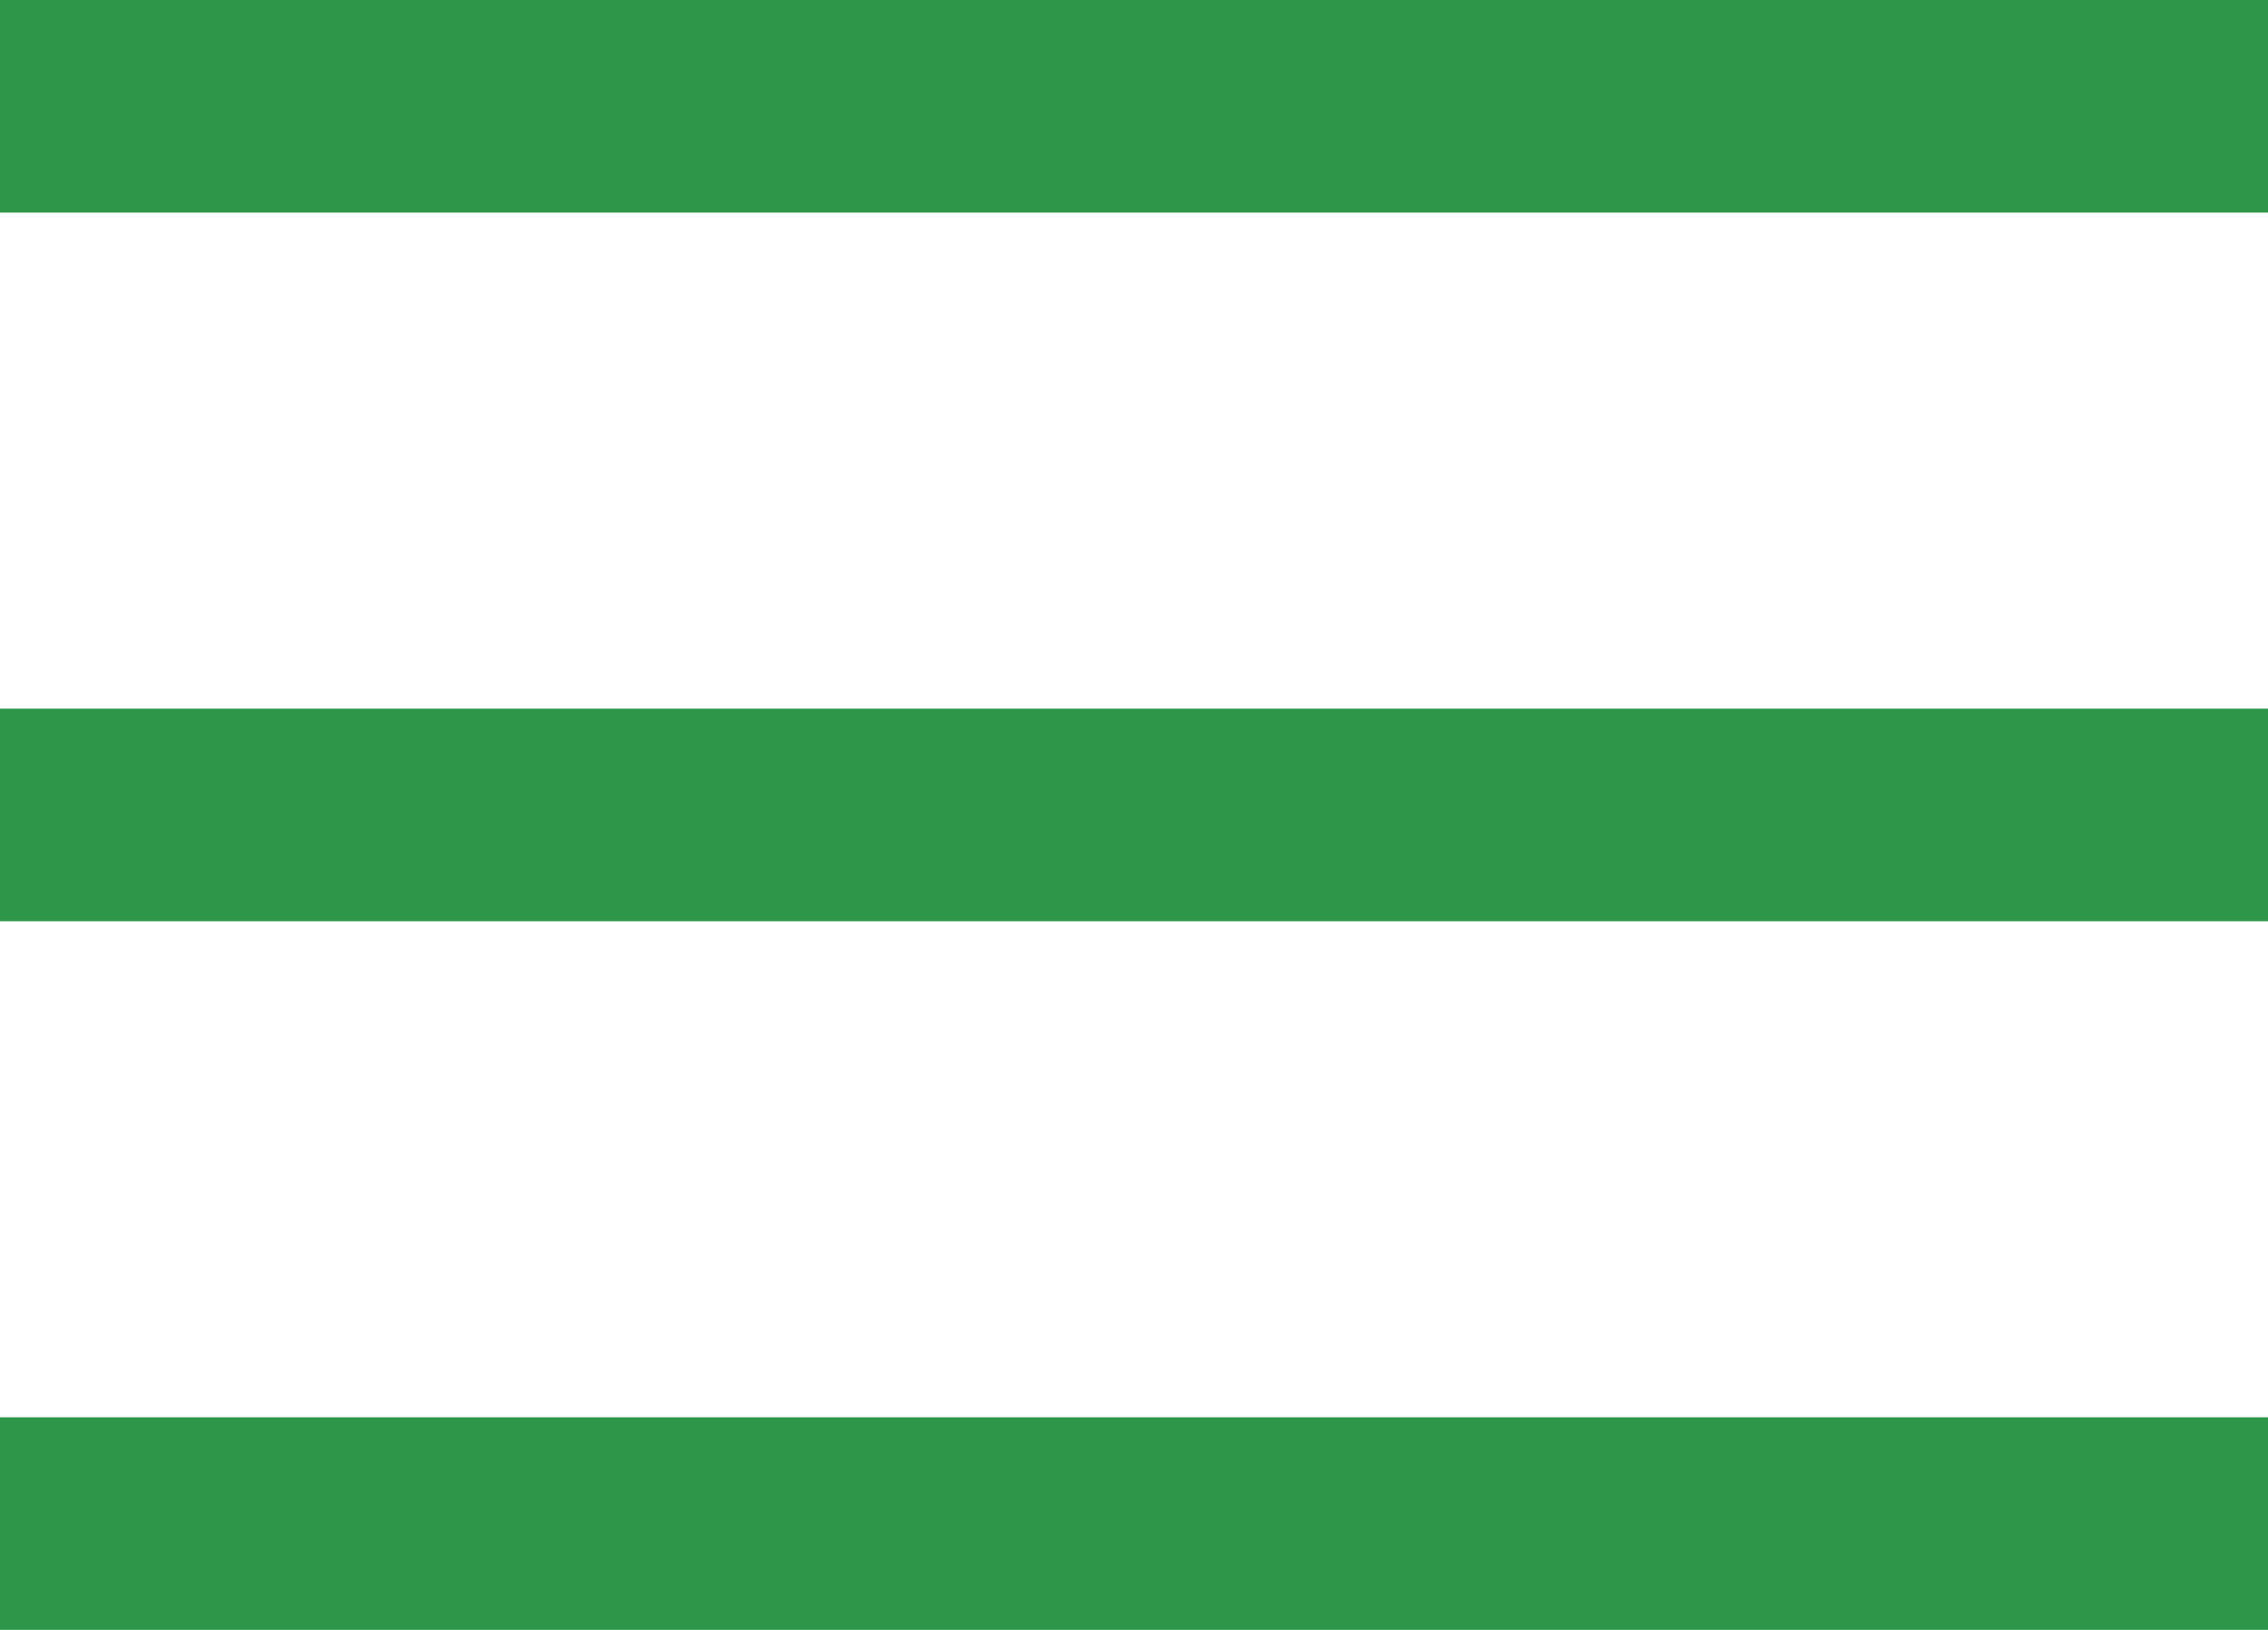
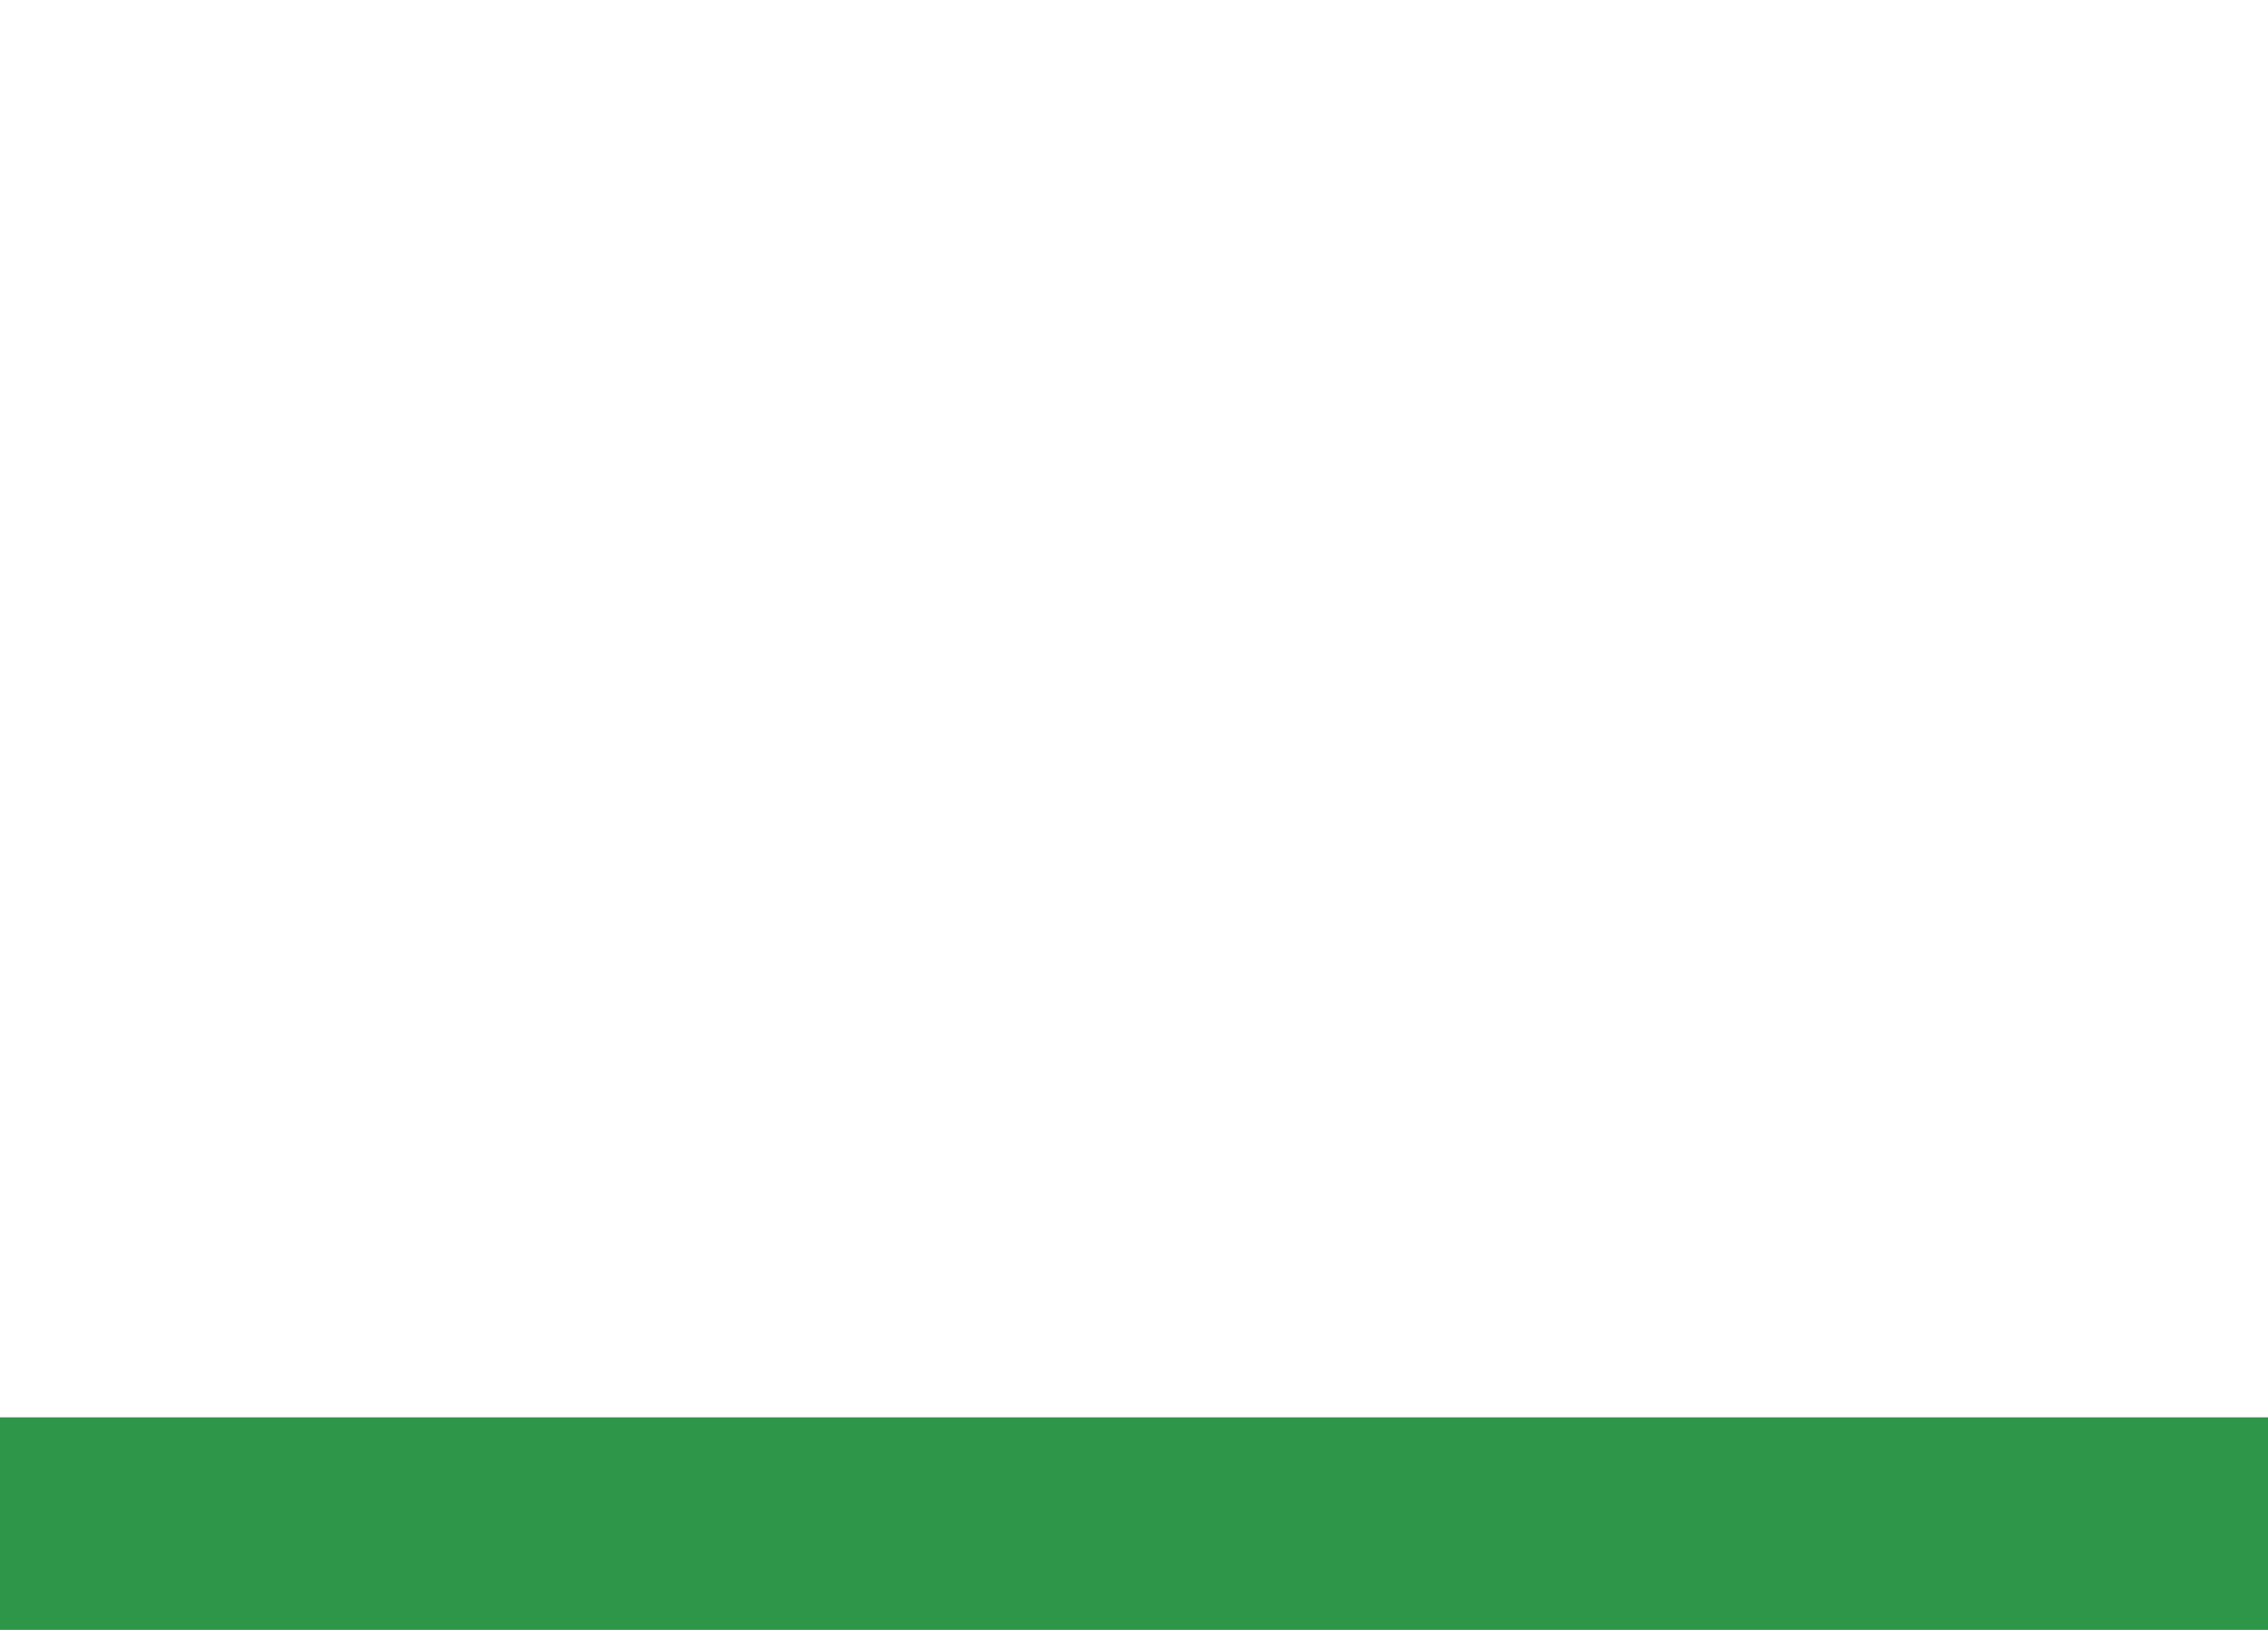
<svg xmlns="http://www.w3.org/2000/svg" id="menu01.svg" width="32" height="23" viewBox="0 0 32 23">
  <defs>
    <style>.cls-1{fill:#2e9648}</style>
  </defs>
-   <path id="長方形_24" data-name="長方形 24" class="cls-1" d="M0 0h32v3H0z" />
-   <path id="長方形_24_のコピー" data-name="長方形 24 のコピー" class="cls-1" d="M0 10h32v3H0z" />
-   <path id="長方形_24_のコピー_2" data-name="長方形 24 のコピー 2" class="cls-1" d="M0 20h32v3H0z" />
+   <path id="長方形_24_のコピー_2" data-name="長方形 24 のコピー 2" class="cls-1" d="M0 20h32v3H0" />
</svg>